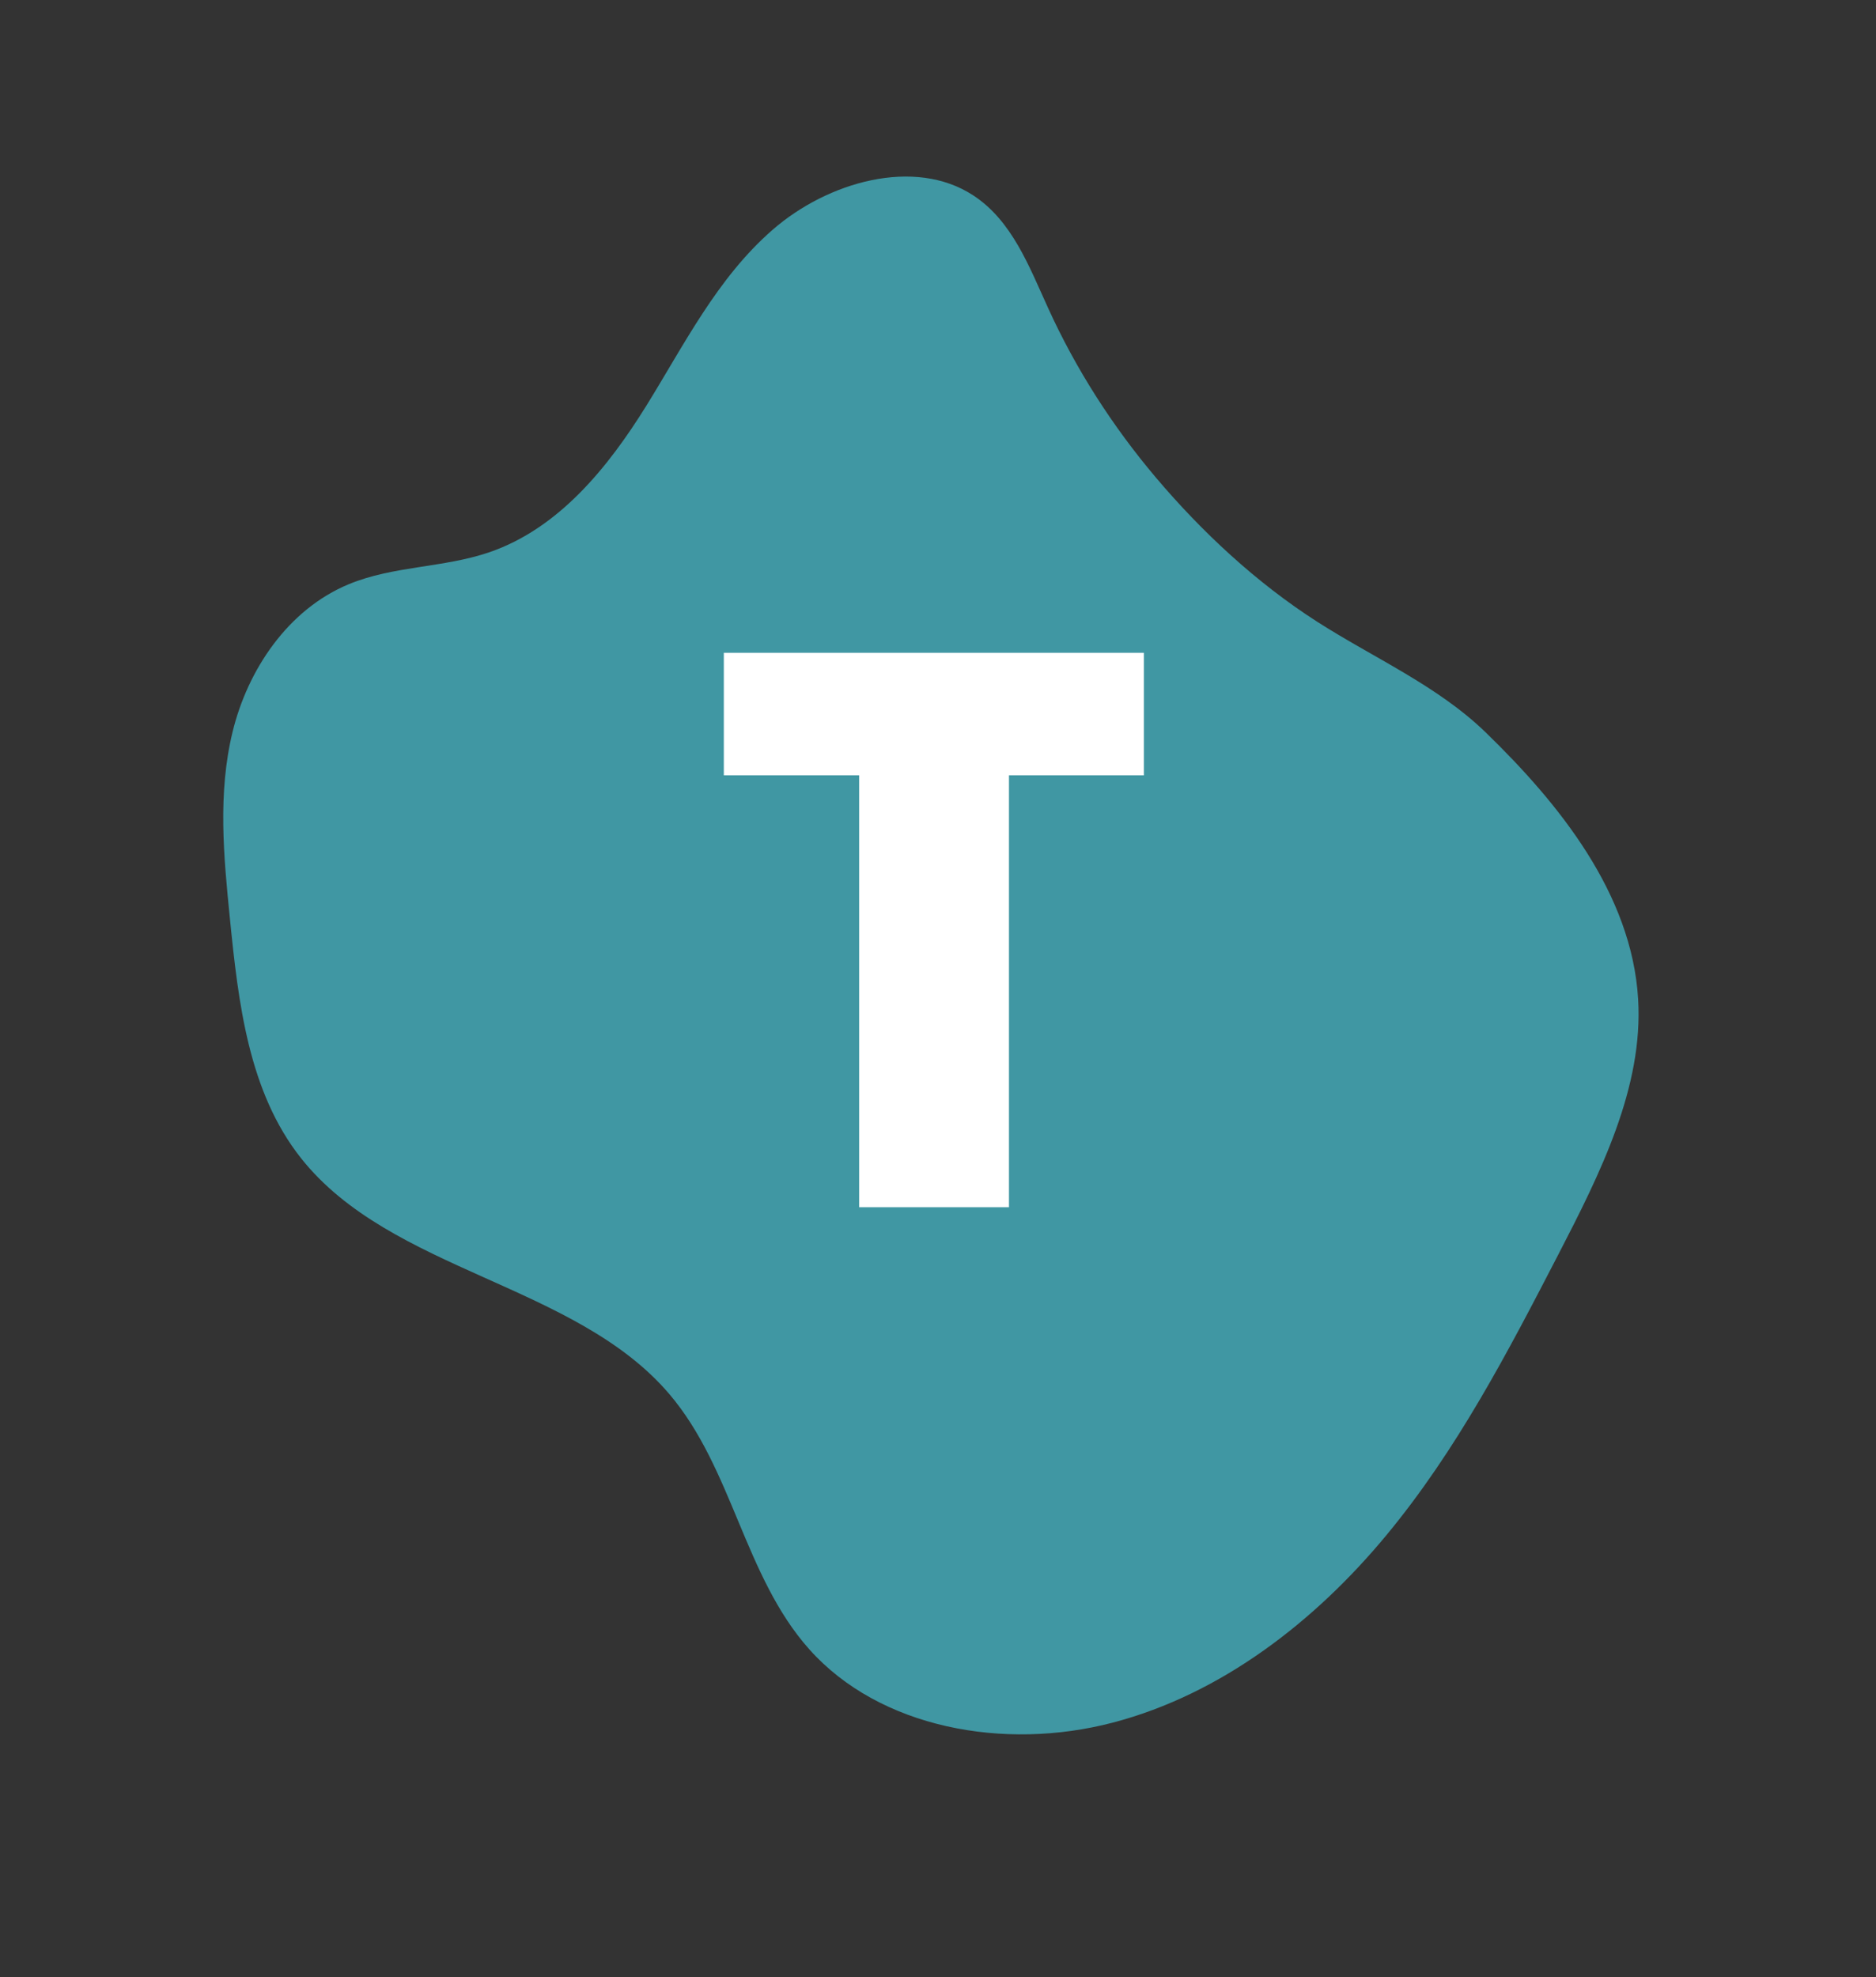
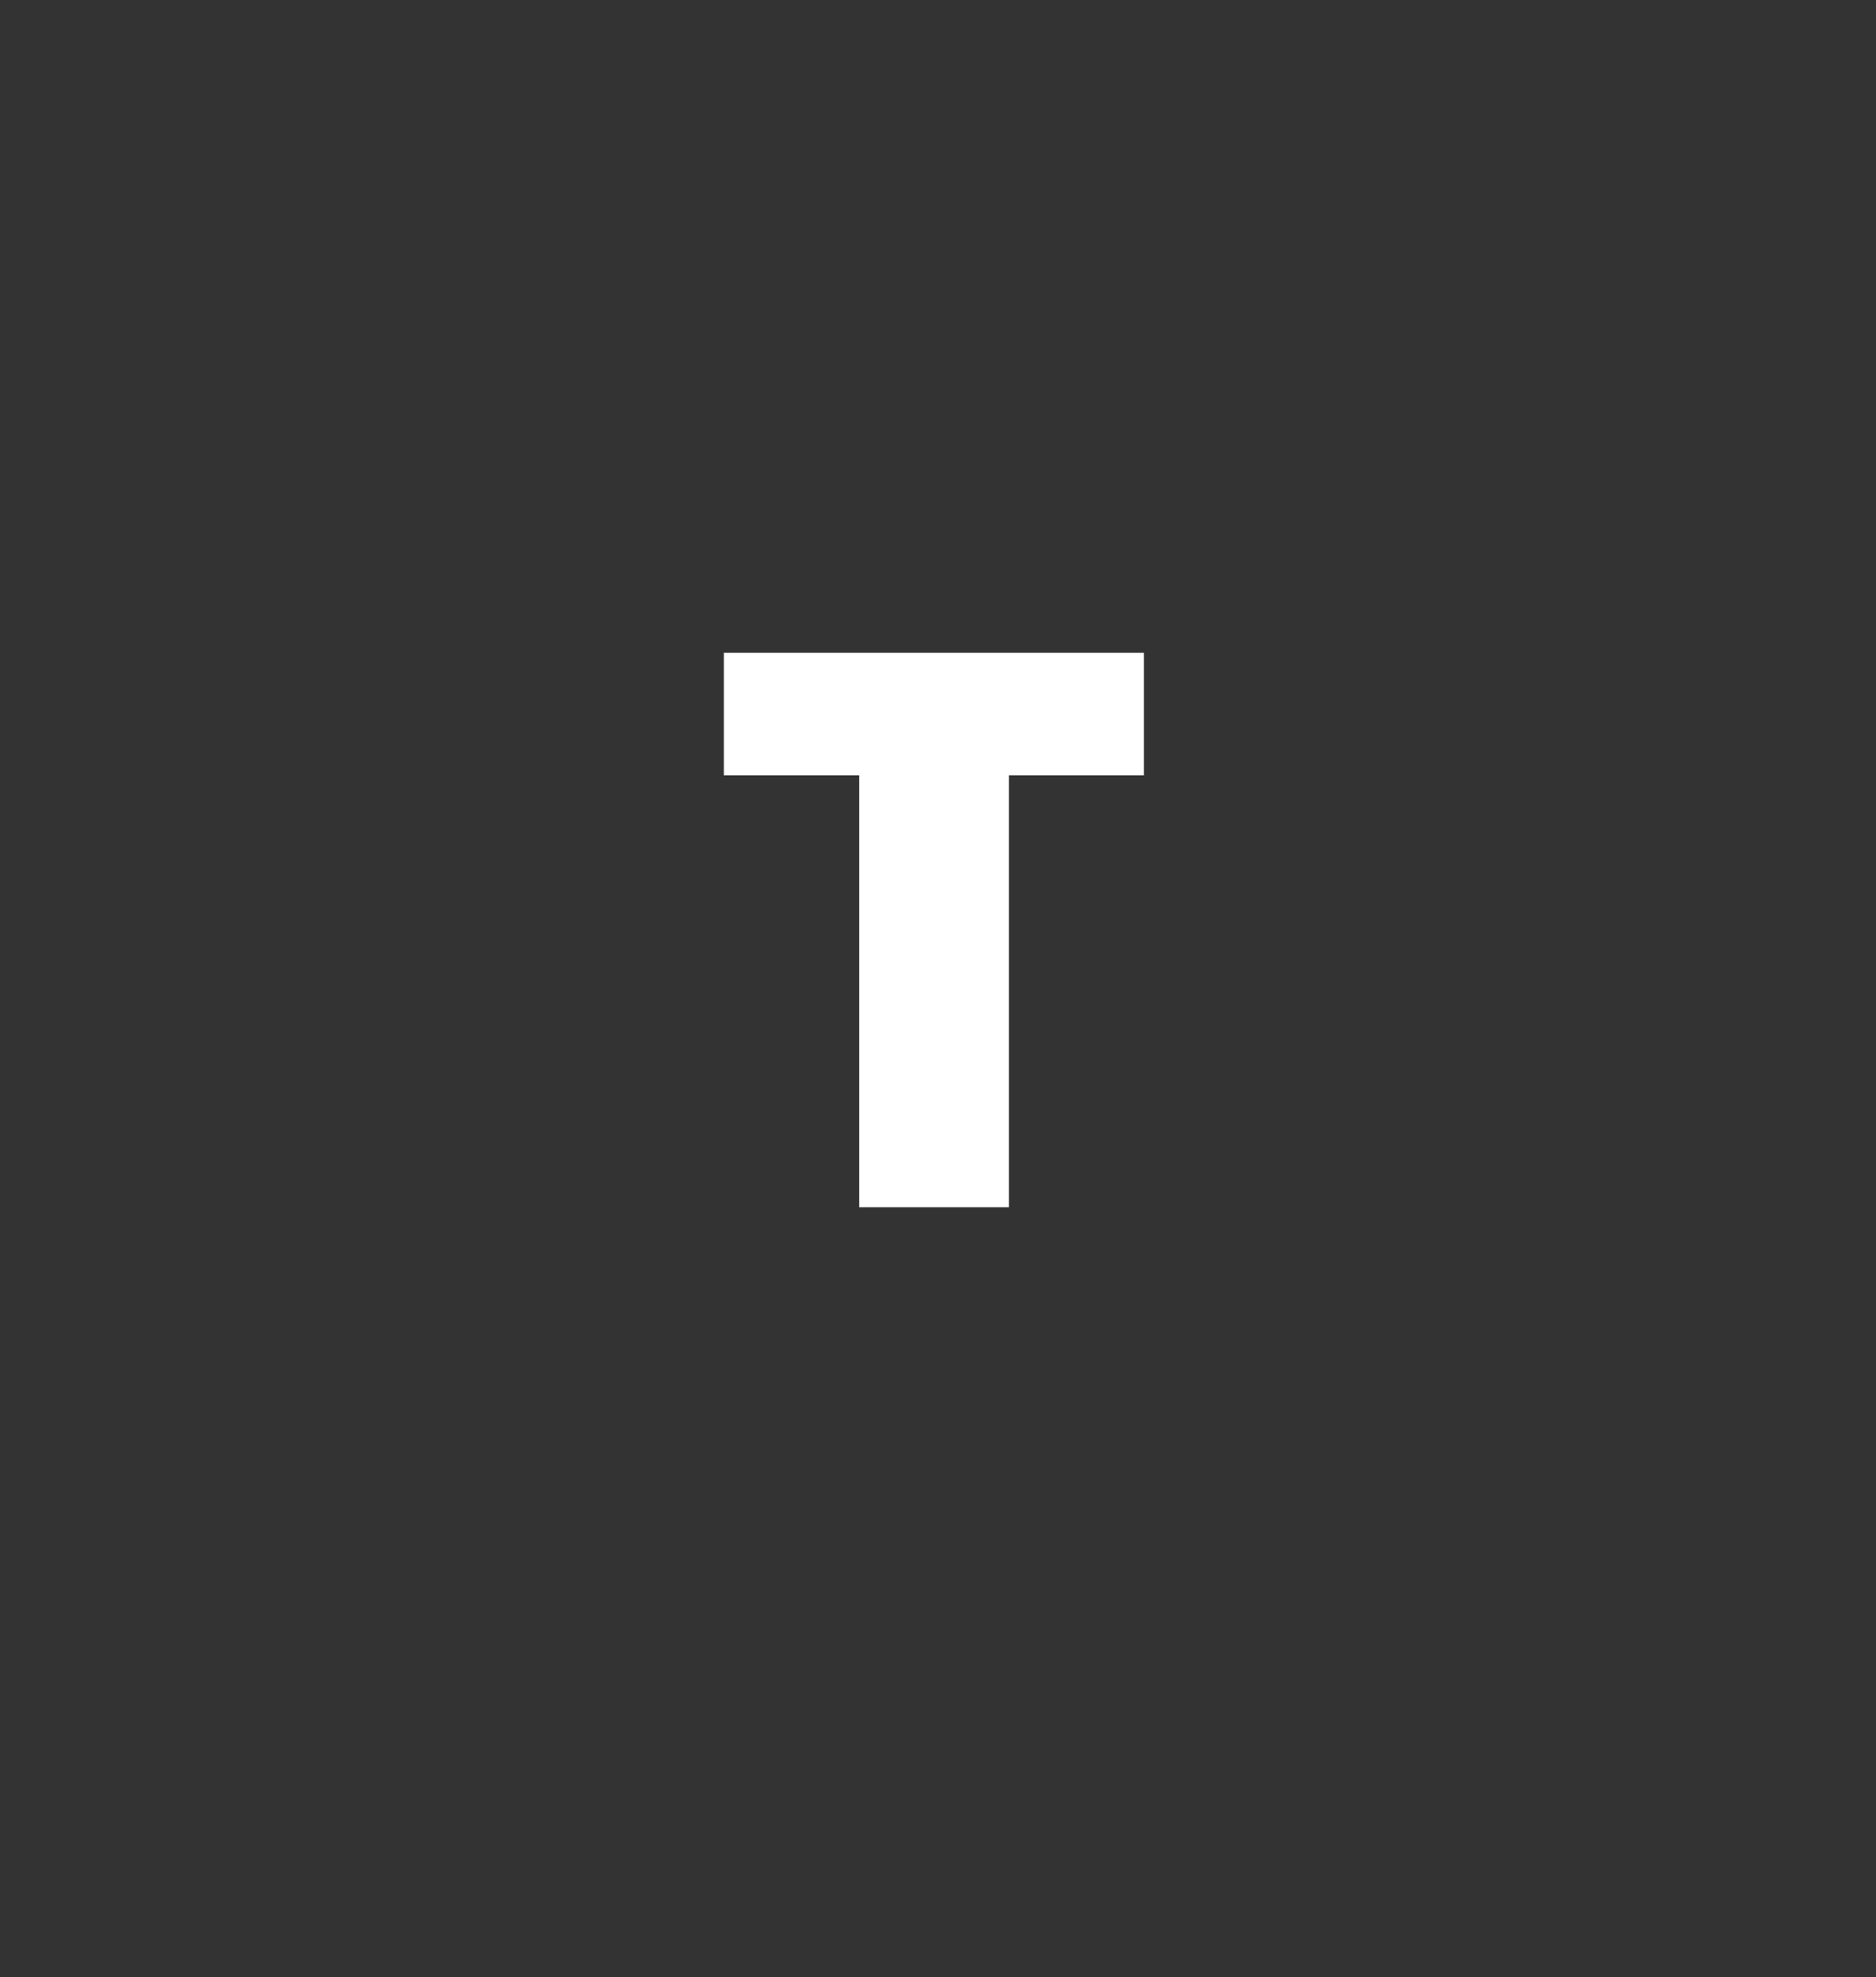
<svg xmlns="http://www.w3.org/2000/svg" width="186" zoomAndPan="magnify" viewBox="0 0 139.5 147" height="196" preserveAspectRatio="xMidYMid meet" version="1.0">
  <rect x="0" y="0" width="139.5" height="147" fill="#333333" stroke="none" />
  <defs>
    <g />
    <clipPath id="451351695c">
-       <path d="M 16 13 L 122 13 L 122 129 L 16 129 Z M 16 13 " clip-rule="nonzero" />
-     </clipPath>
+       </clipPath>
    <clipPath id="77929b287c">
      <path d="M 91 0 L 138.797 104.289 L 48.055 145.879 L 0.254 41.594 Z M 91 0 " clip-rule="nonzero" />
    </clipPath>
    <clipPath id="3c57f47368">
      <path d="M 91 0 L 138.797 104.289 L 48.055 145.879 L 0.254 41.594 Z M 91 0 " clip-rule="nonzero" />
    </clipPath>
  </defs>
  <g clip-path="url(#451351695c)">
    <g clip-path="url(#77929b287c)">
      <g clip-path="url(#3c57f47368)">
        <path fill="#4097a3" d="M 77.938 22.902 C 76.527 19.816 75.262 16.414 72.367 14.523 C 68.004 11.672 61.539 13.512 57.434 17.098 C 53.324 20.684 50.887 25.609 48.059 30.168 C 45.23 34.723 41.566 39.285 36.379 41.059 C 32.988 42.219 29.258 42.059 25.941 43.43 C 21.391 45.312 18.41 49.828 17.297 54.402 C 16.18 58.98 16.633 63.676 17.094 68.273 C 17.723 74.555 18.477 81.168 22.383 86.102 C 29.066 94.539 42.777 95.434 49.766 103.633 C 54.488 109.176 55.332 117.18 60.18 122.617 C 65.41 128.477 74.656 130.184 82.746 128.066 C 90.832 125.949 97.793 120.523 103.066 114.164 C 108.344 107.801 112.133 100.5 115.879 93.262 C 119 87.227 122.207 80.832 121.812 74.277 C 121.34 66.43 115.93 59.742 110.488 54.461 C 106.895 50.973 102.16 48.922 97.941 46.219 C 93.418 43.32 89.363 39.535 85.953 35.504 C 82.719 31.68 80.004 27.441 77.938 22.902 " fill-opacity="1" fill-rule="nonzero" />
      </g>
    </g>
  </g>
  <g fill="#ffffff" fill-opacity="1">
    <g transform="translate(52.386, 89.75)">
      <g>
        <path d="M 22.641 0 L 11.5 0 L 11.5 -32.109 L 1.438 -32.109 L 1.438 -41.219 L 32.672 -41.219 L 32.672 -32.109 L 22.641 -32.109 Z M 22.641 0 " />
      </g>
    </g>
  </g>
</svg>